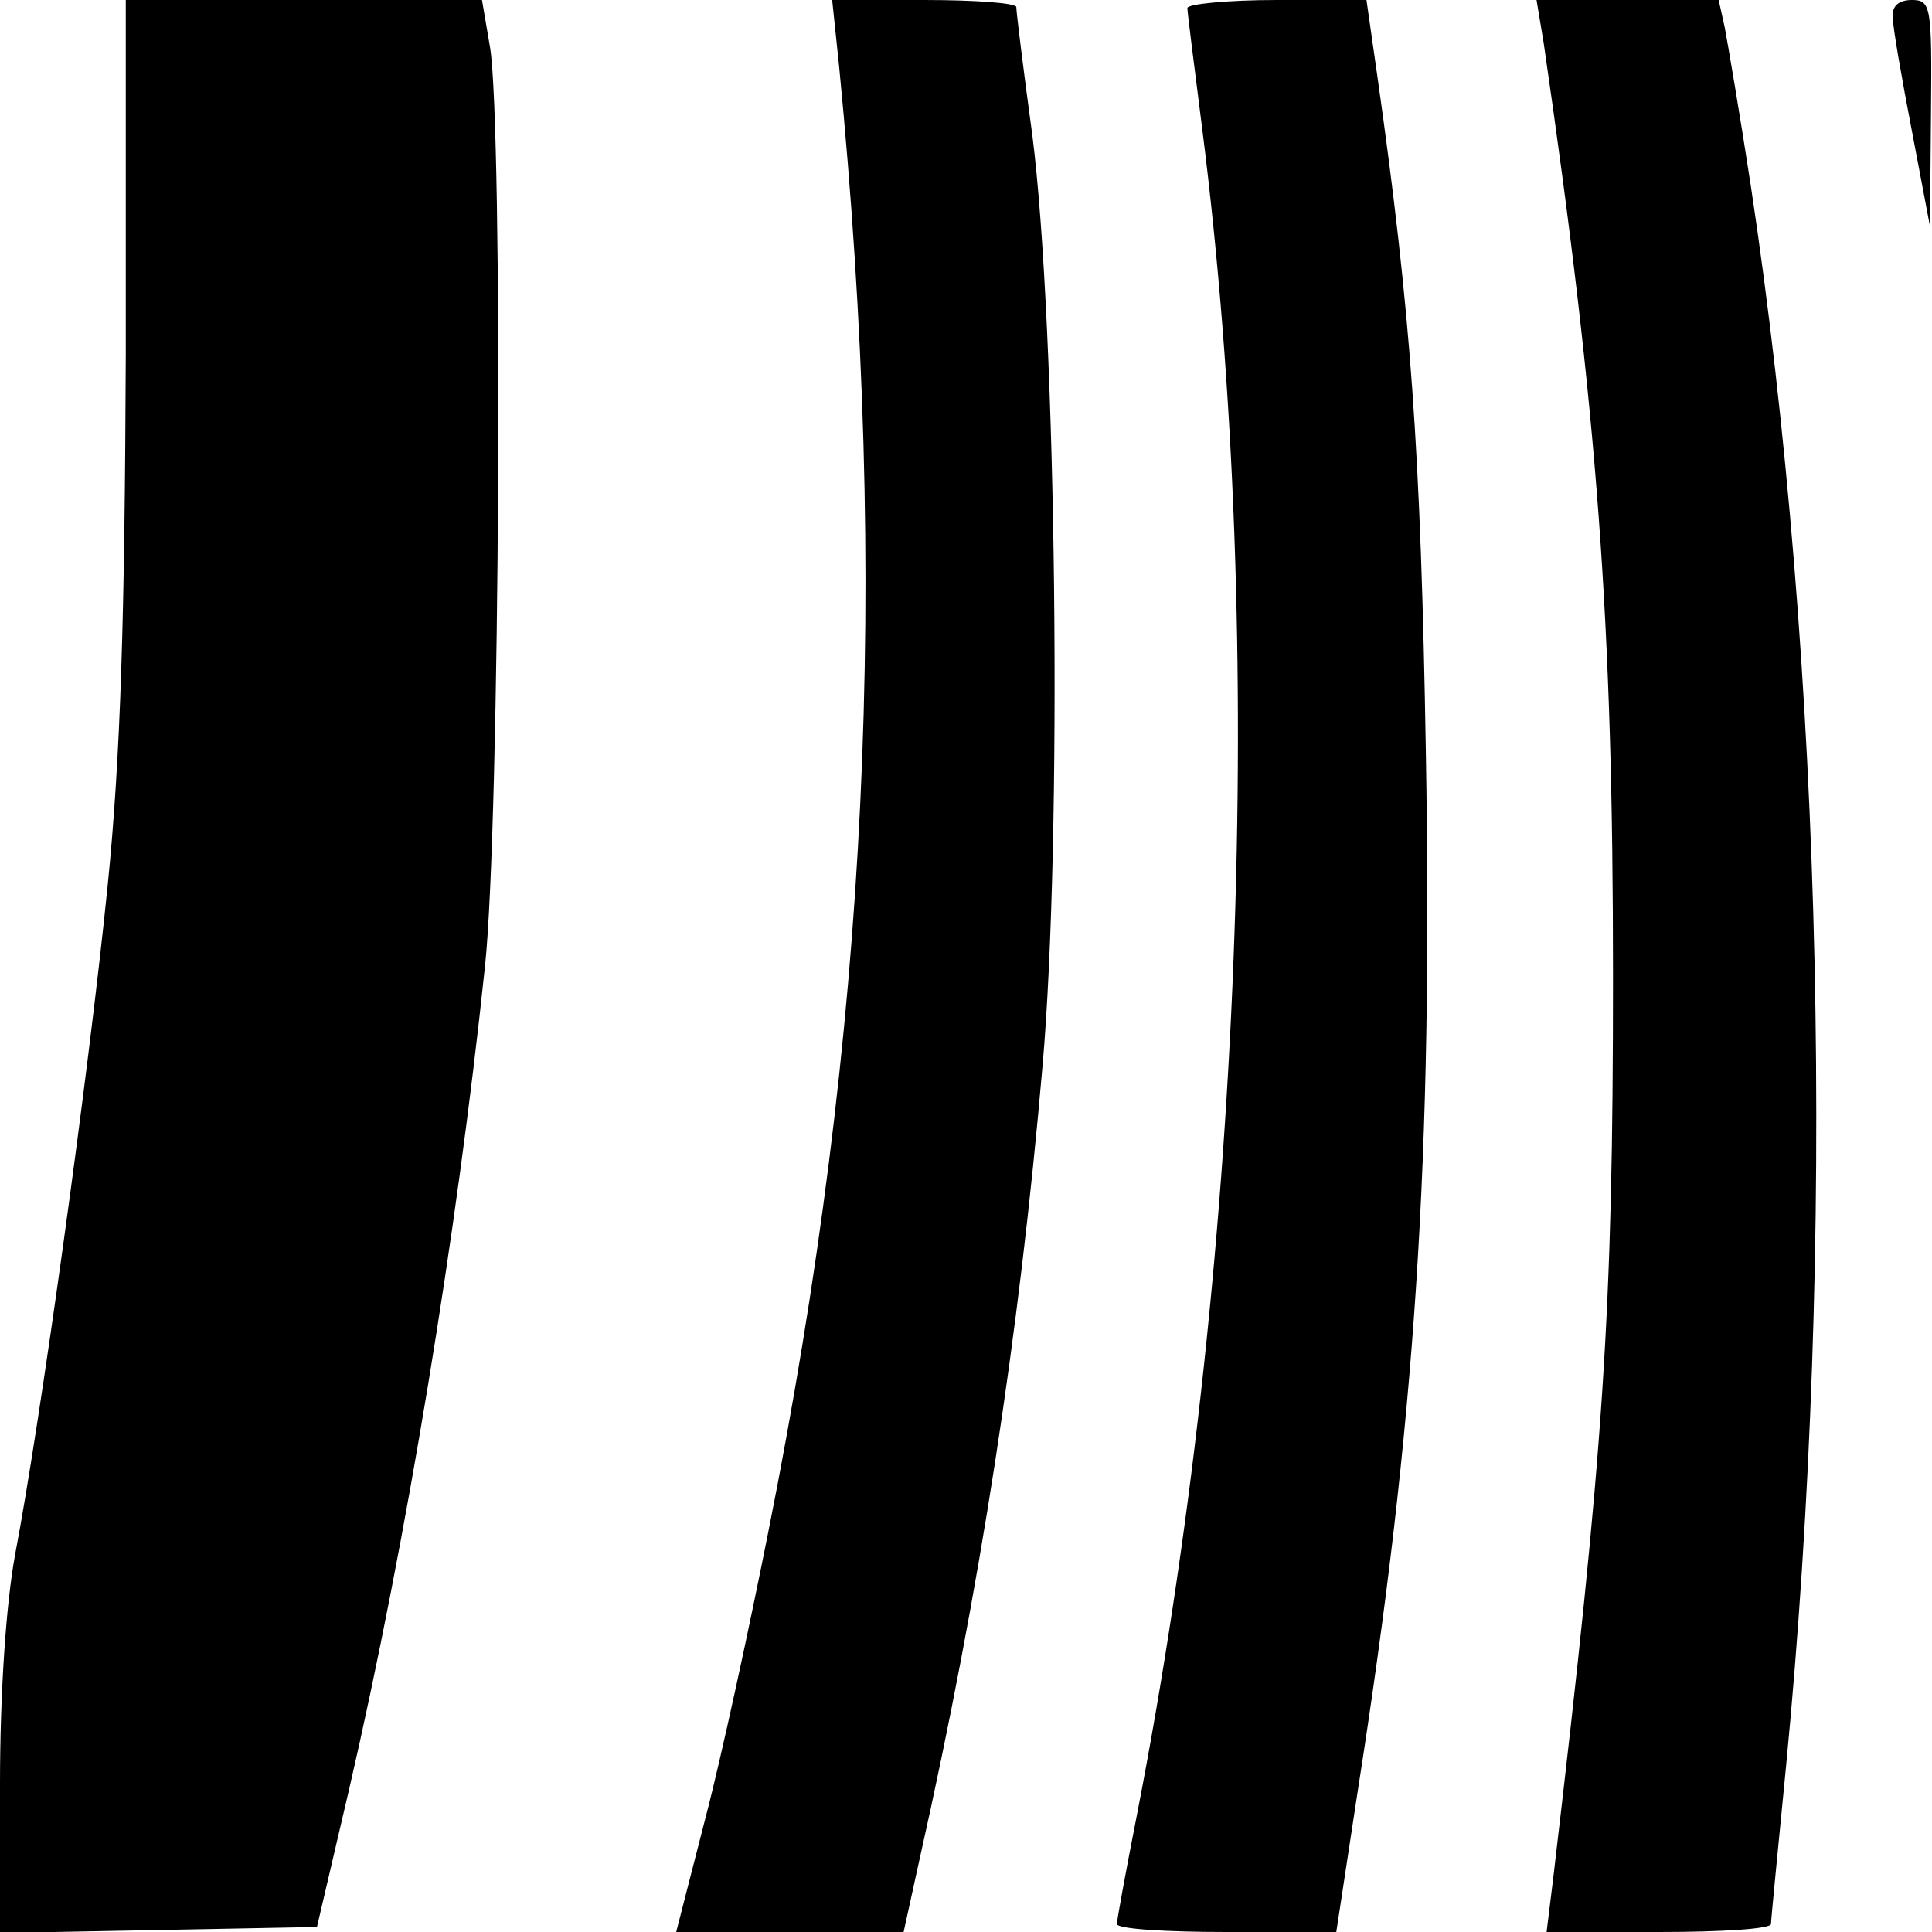
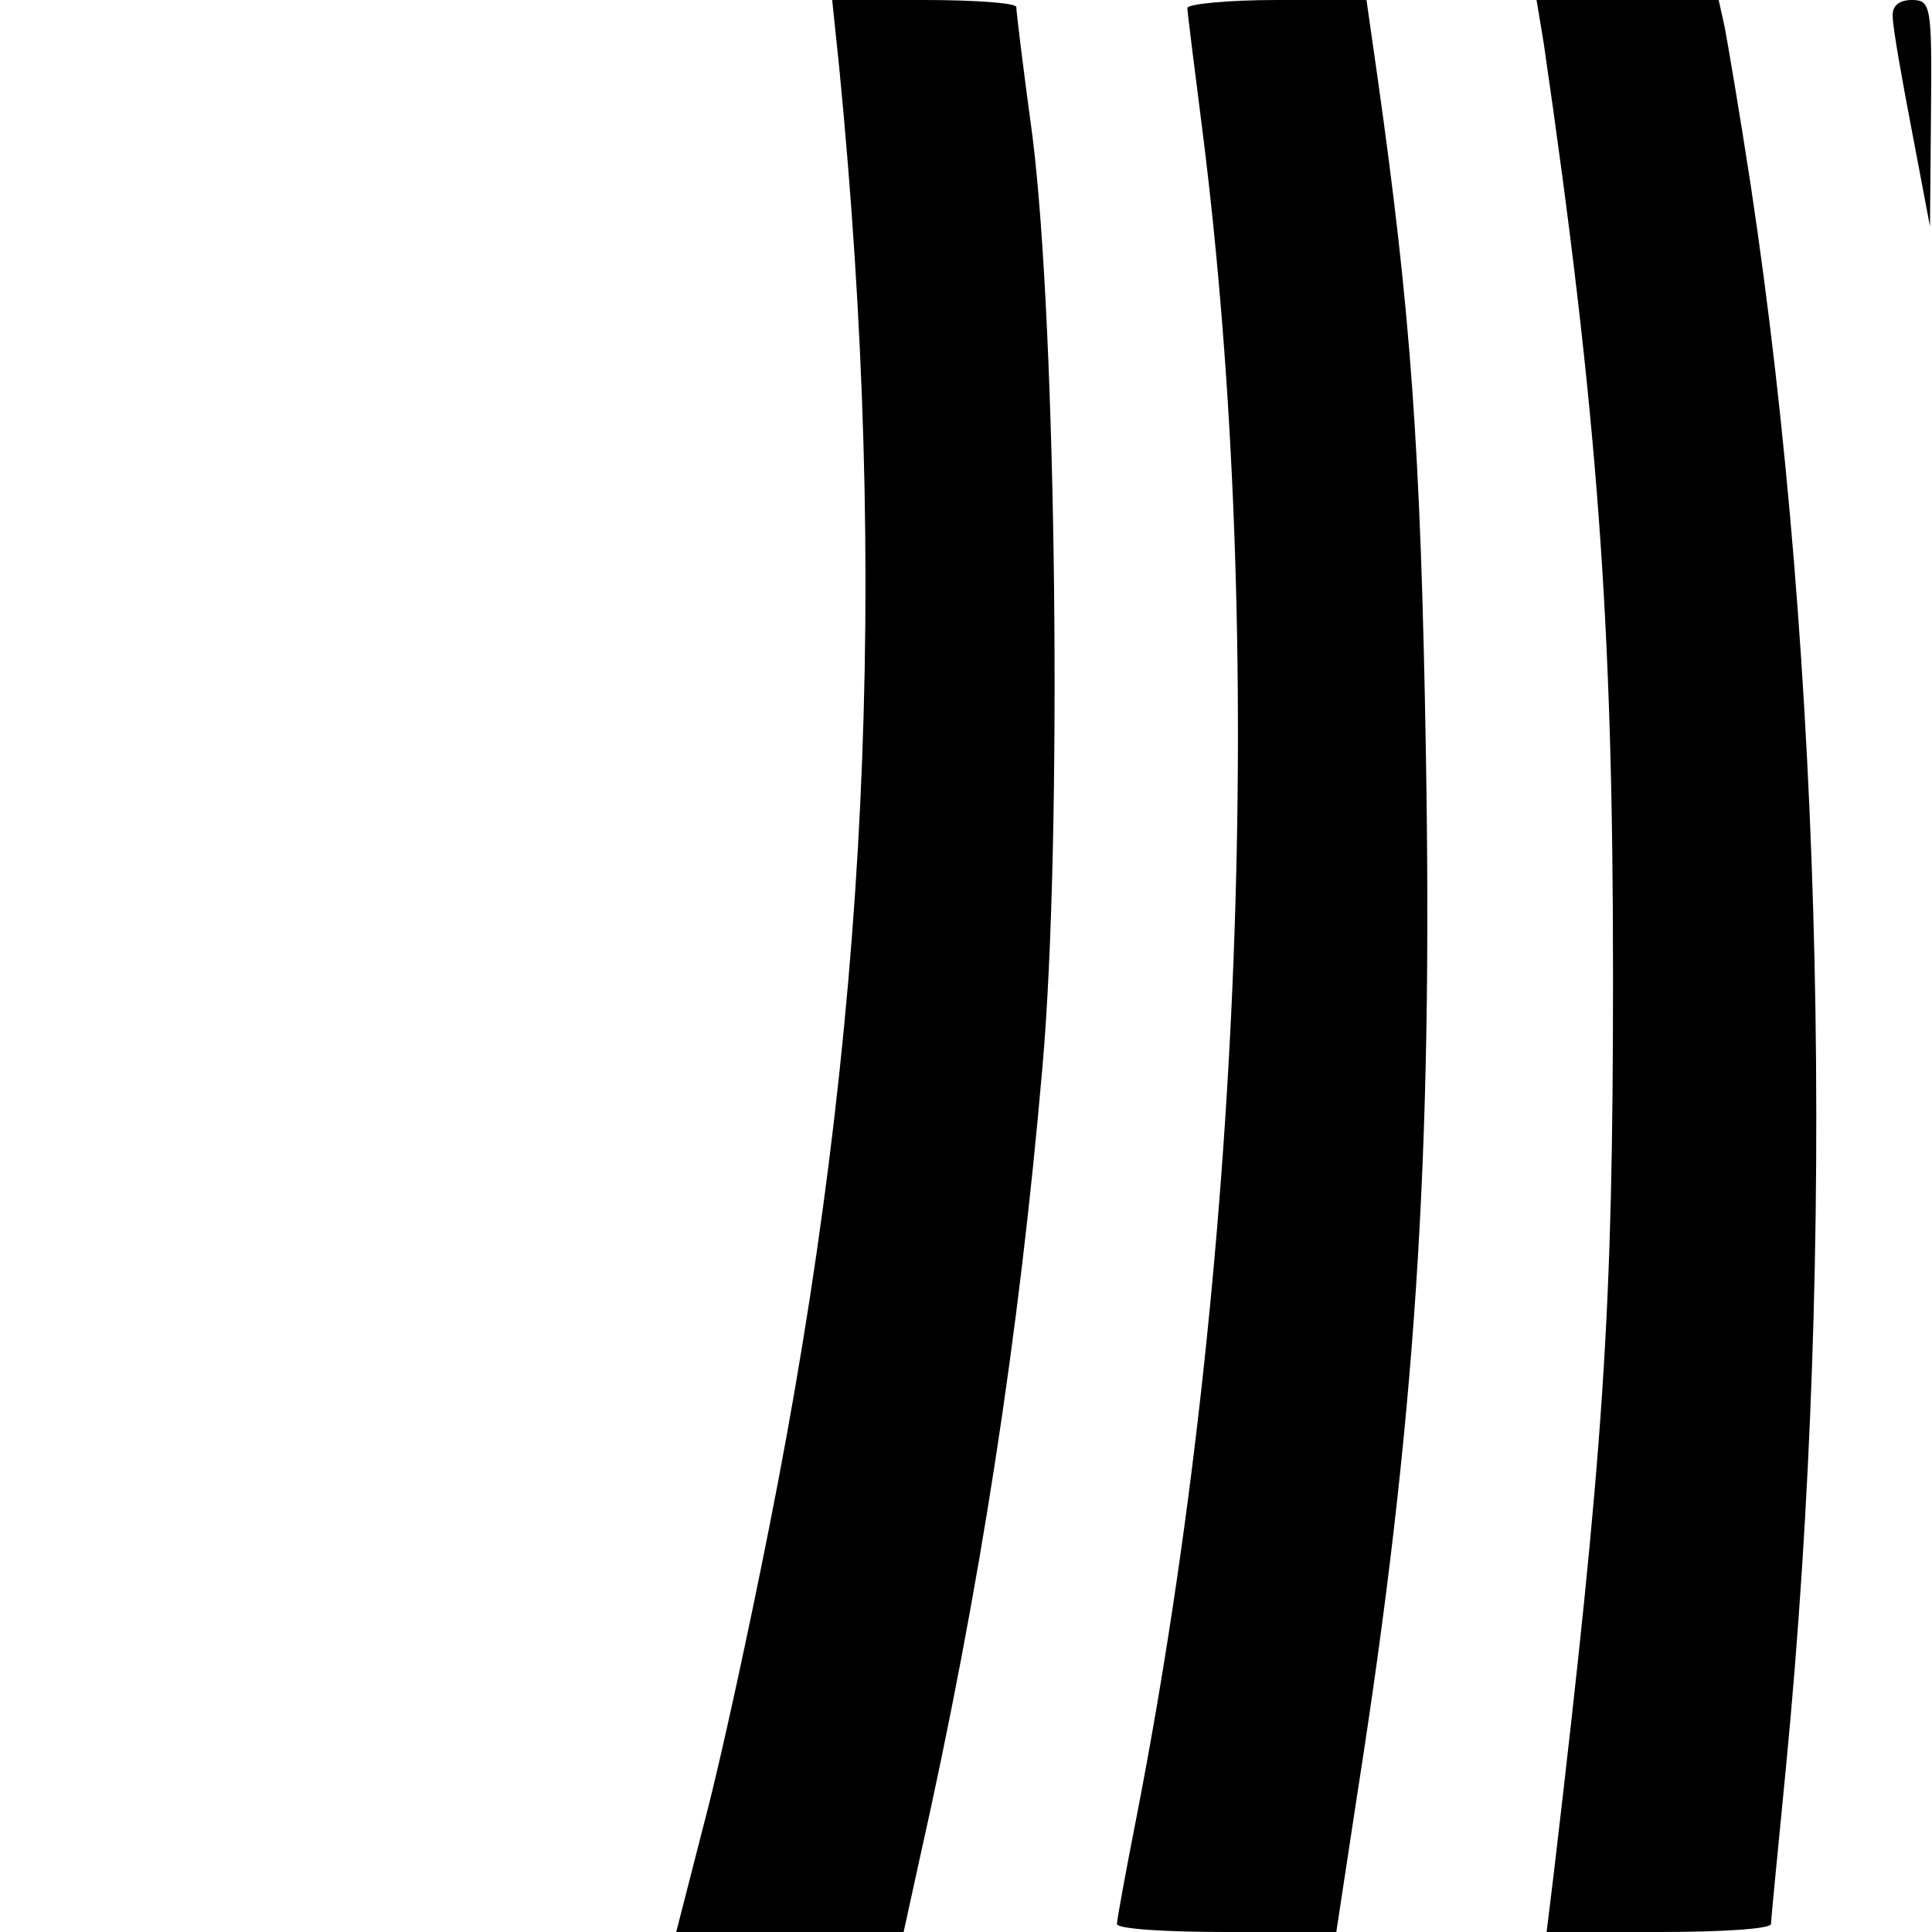
<svg xmlns="http://www.w3.org/2000/svg" version="1.0" width="192pt" height="192pt" viewBox="0 0 192 192" preserveAspectRatio="xMidYMid meet">
  <g transform="translate(0,192) scale(0.1,-0.1)" fill="#000000" stroke="none">
-     <path d="M125 1568 c-1 -261 -5 -399 -18 -528 -19 -188 -67 -534 -92 -665 -9 -49 -15 -137 -15 -228 l0 -148 158 3 157 3 32 137 c57 247 107 551 135 818 15 140 18 834 5 913 l-8 47 -177 0 -177 0 0 -352z" />
    <path d="M834 1853 c50 -512 29 -956 -70 -1453 -19 -96 -47 -226 -63 -287 l-29 -113 113 0 113 0 16 73 c60 267 99 521 122 787 20 227 14 735 -10 925 -9 66 -16 123 -16 128 0 4 -41 7 -91 7 l-92 0 7 -67z" />
    <path d="M1180 1912 c0 -4 7 -59 15 -122 64 -506 40 -1132 -65 -1673 -11 -56 -20 -105 -20 -109 0 -5 49 -8 109 -8 l109 0 21 138 c58 370 75 632 68 1035 -5 300 -15 437 -48 670 l-11 77 -89 0 c-49 0 -89 -4 -89 -8z" />
    <path d="M1534 1878 c54 -371 69 -577 69 -928 0 -336 -9 -468 -59 -893 l-7 -57 112 0 c61 0 111 3 111 8 0 4 7 75 15 157 50 517 37 1093 -35 1570 -11 72 -23 142 -26 158 l-6 27 -90 0 -91 0 7 -42z" />
    <path d="M1881 1903 c0 -10 9 -61 19 -113 l18 -95 1 113 c1 106 0 112 -19 112 -13 0 -20 -6 -19 -17z" />
  </g>
</svg>